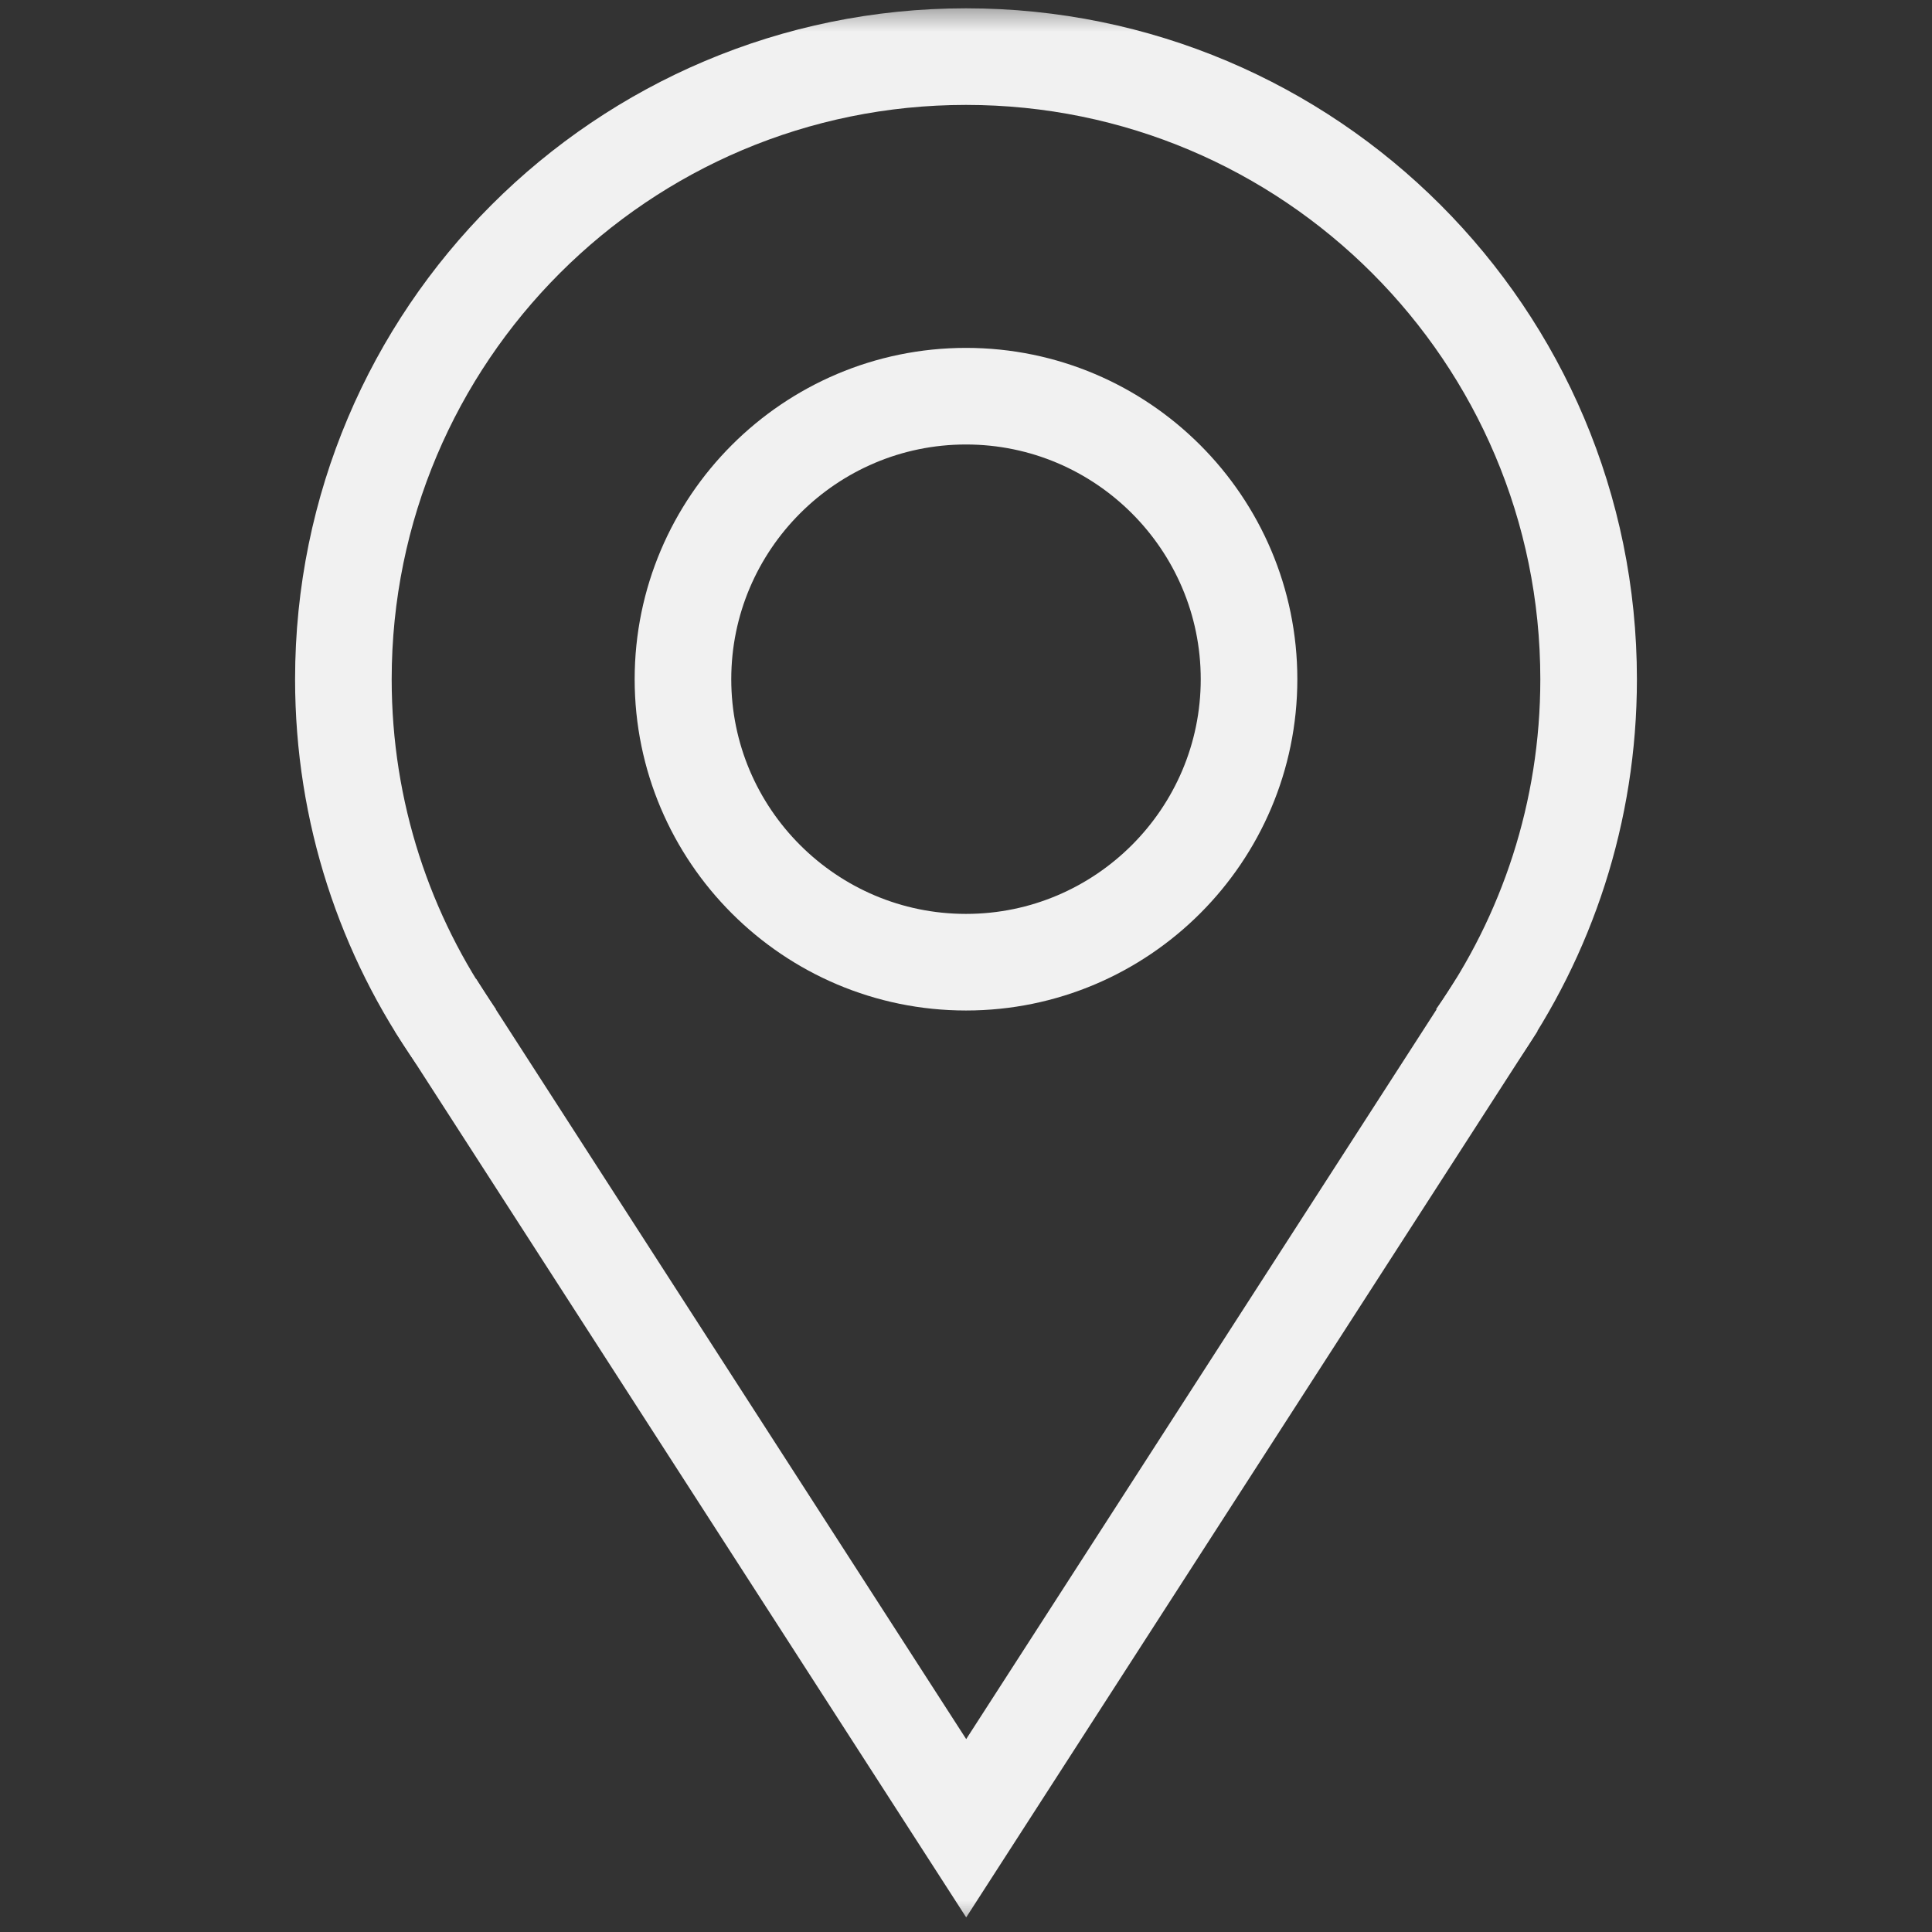
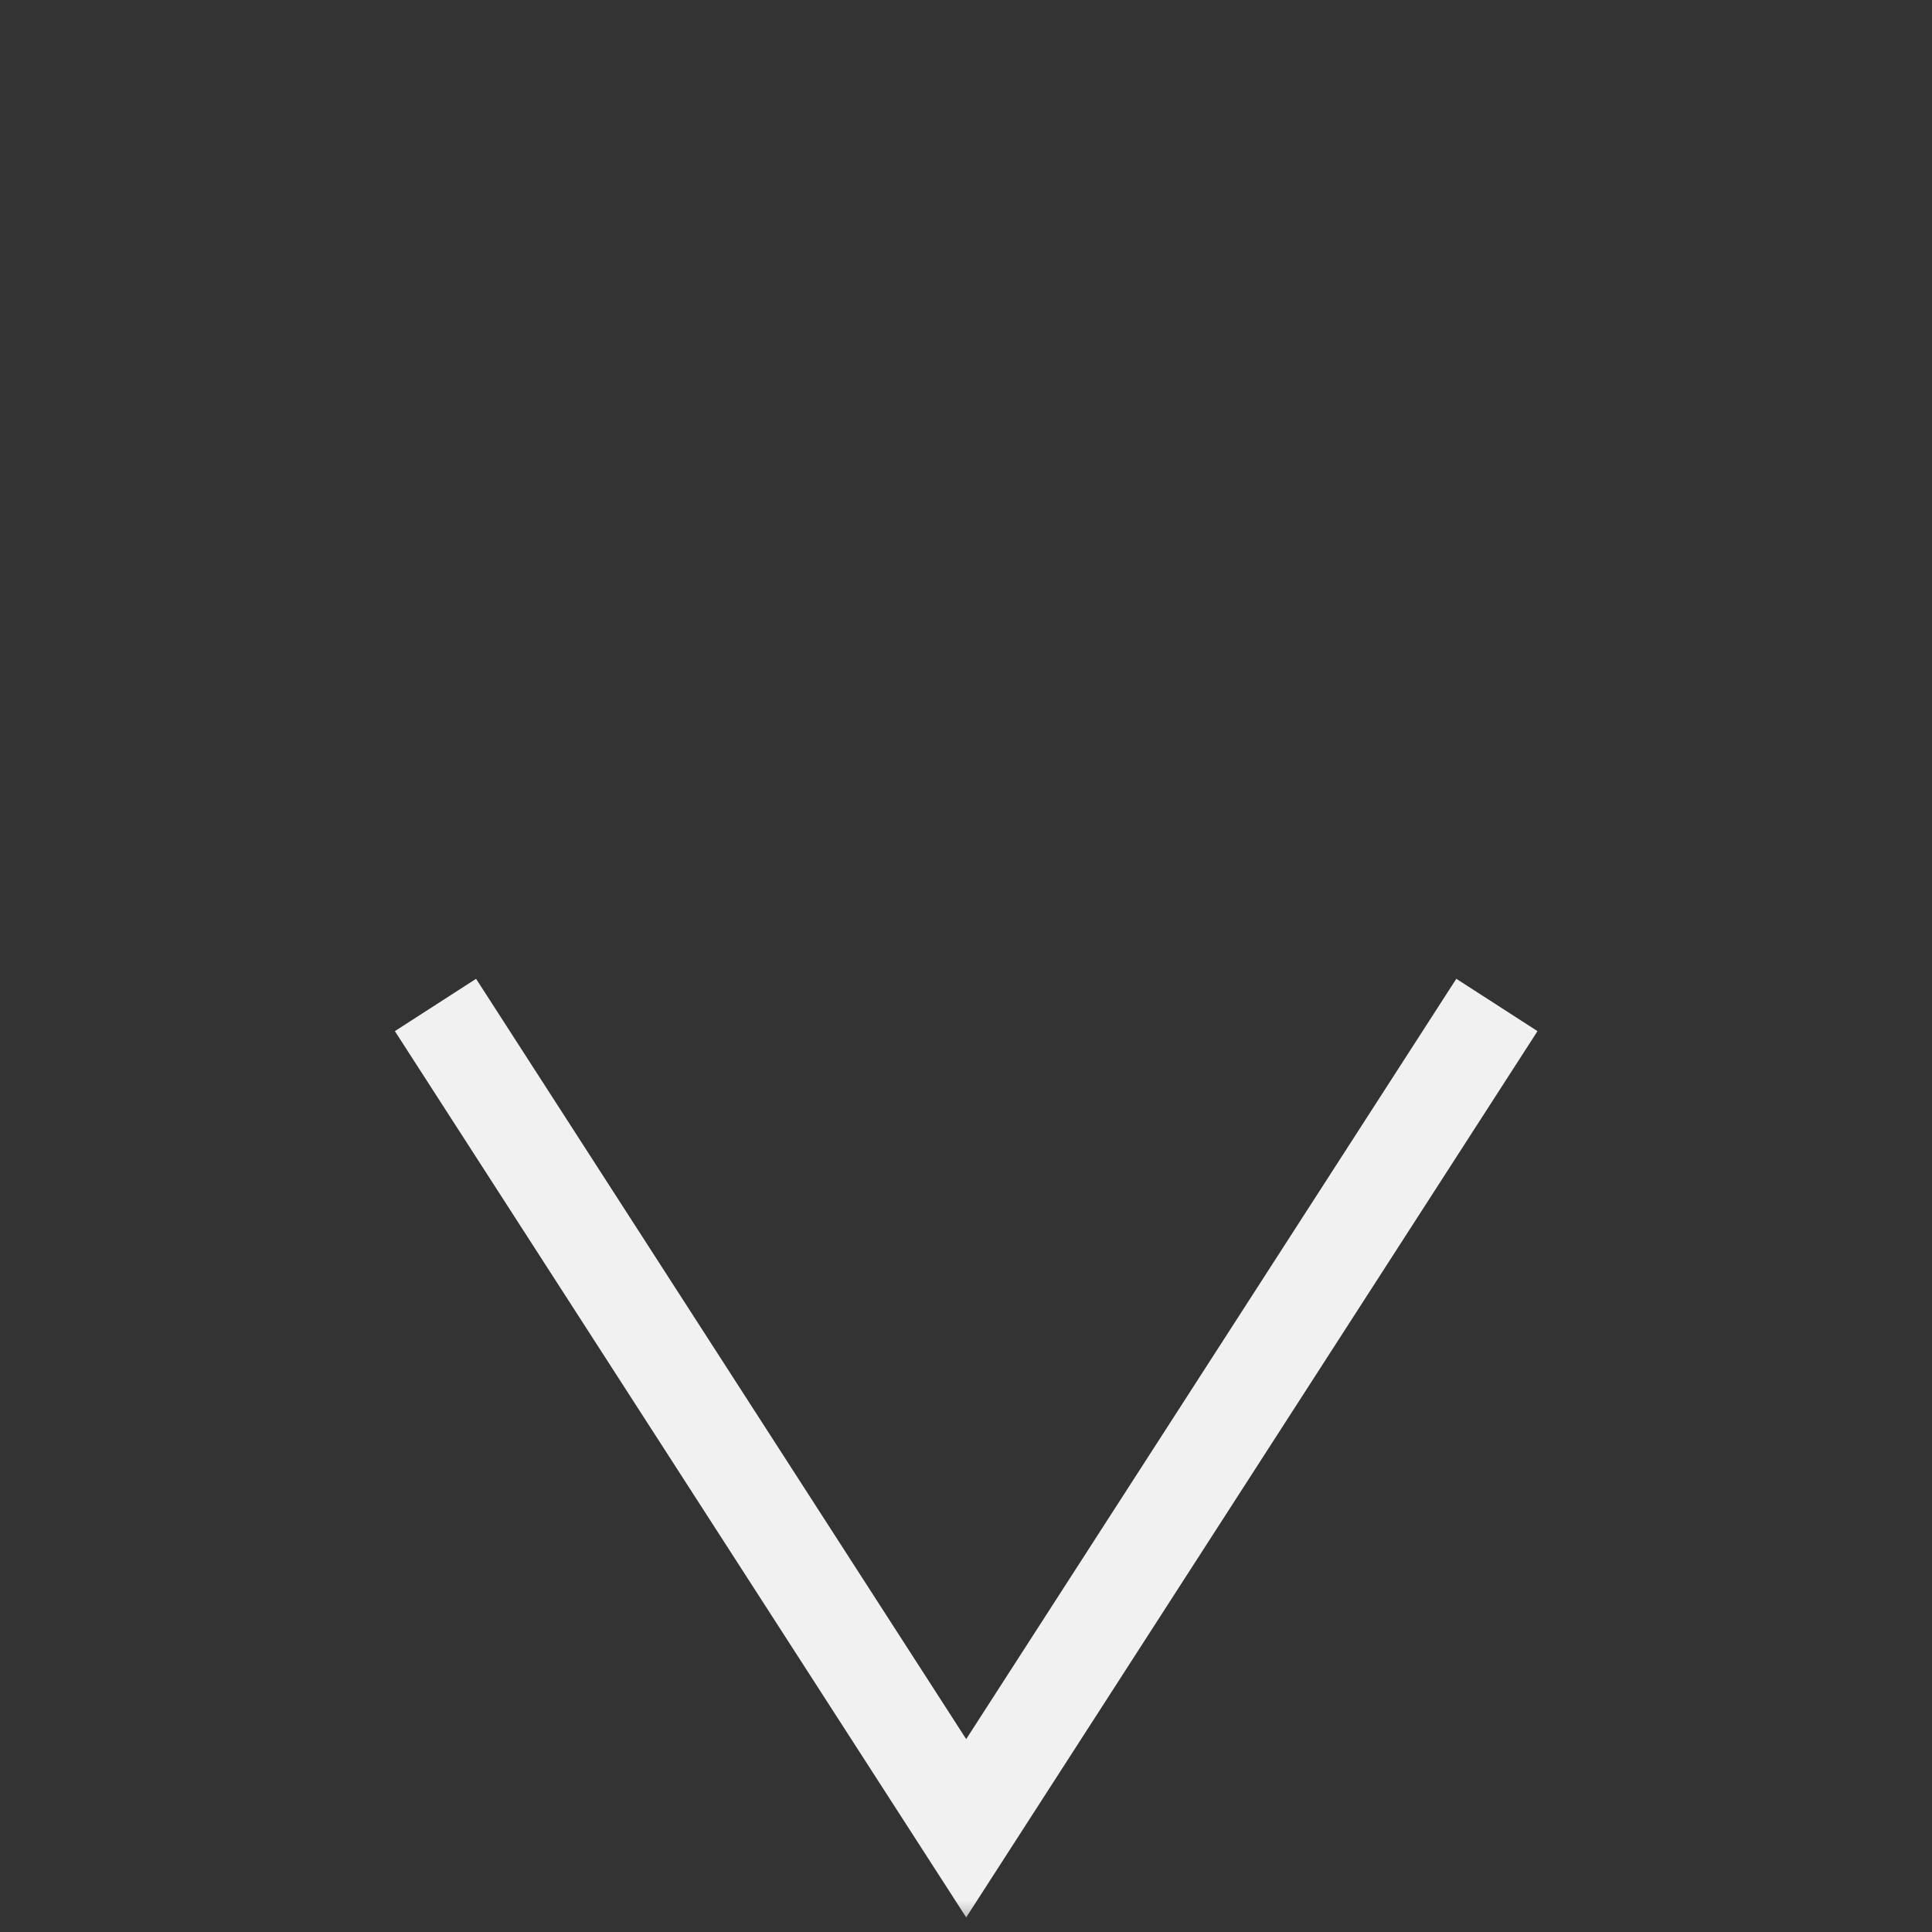
<svg xmlns="http://www.w3.org/2000/svg" width="30" height="30" viewBox="0 0 30 30" fill="none">
  <rect x="0" y="0" width="30" height="30" fill="#333333" stroke="none" />
  <mask id="mask0_1160_1697" style="mask-type:luminance" maskUnits="userSpaceOnUse" x="0" y="0" width="30" height="30">
    <path d="M29.5 29.5V0.5H0.5V29.5H29.5Z" fill="white" stroke="white" />
  </mask>
  <g mask="url(#mask0_1160_1697)">
-     <path d="M7.086 16.101C5.981 14.53 5.332 12.614 5.332 10.547C5.332 5.207 9.661 0.879 15 0.879C20.34 0.879 24.668 5.207 24.668 10.547C24.668 12.614 24.019 14.53 22.914 16.101" stroke="#F1F1F1" stroke-width="1.5" stroke-miterlimit="10" />
-     <path d="M15 14.941C12.577 14.941 10.605 12.97 10.605 10.547C10.605 8.124 12.577 6.152 15 6.152C17.423 6.152 19.395 8.124 19.395 10.547C19.395 12.97 17.423 14.941 15 14.941Z" stroke="#F1F1F1" stroke-width="1.5" stroke-miterlimit="10" />
    <path d="M6.762 15.605L15.003 28.389L23.244 15.605" stroke="#F1F1F1" stroke-width="1.5" stroke-miterlimit="10" />
  </g>
</svg>